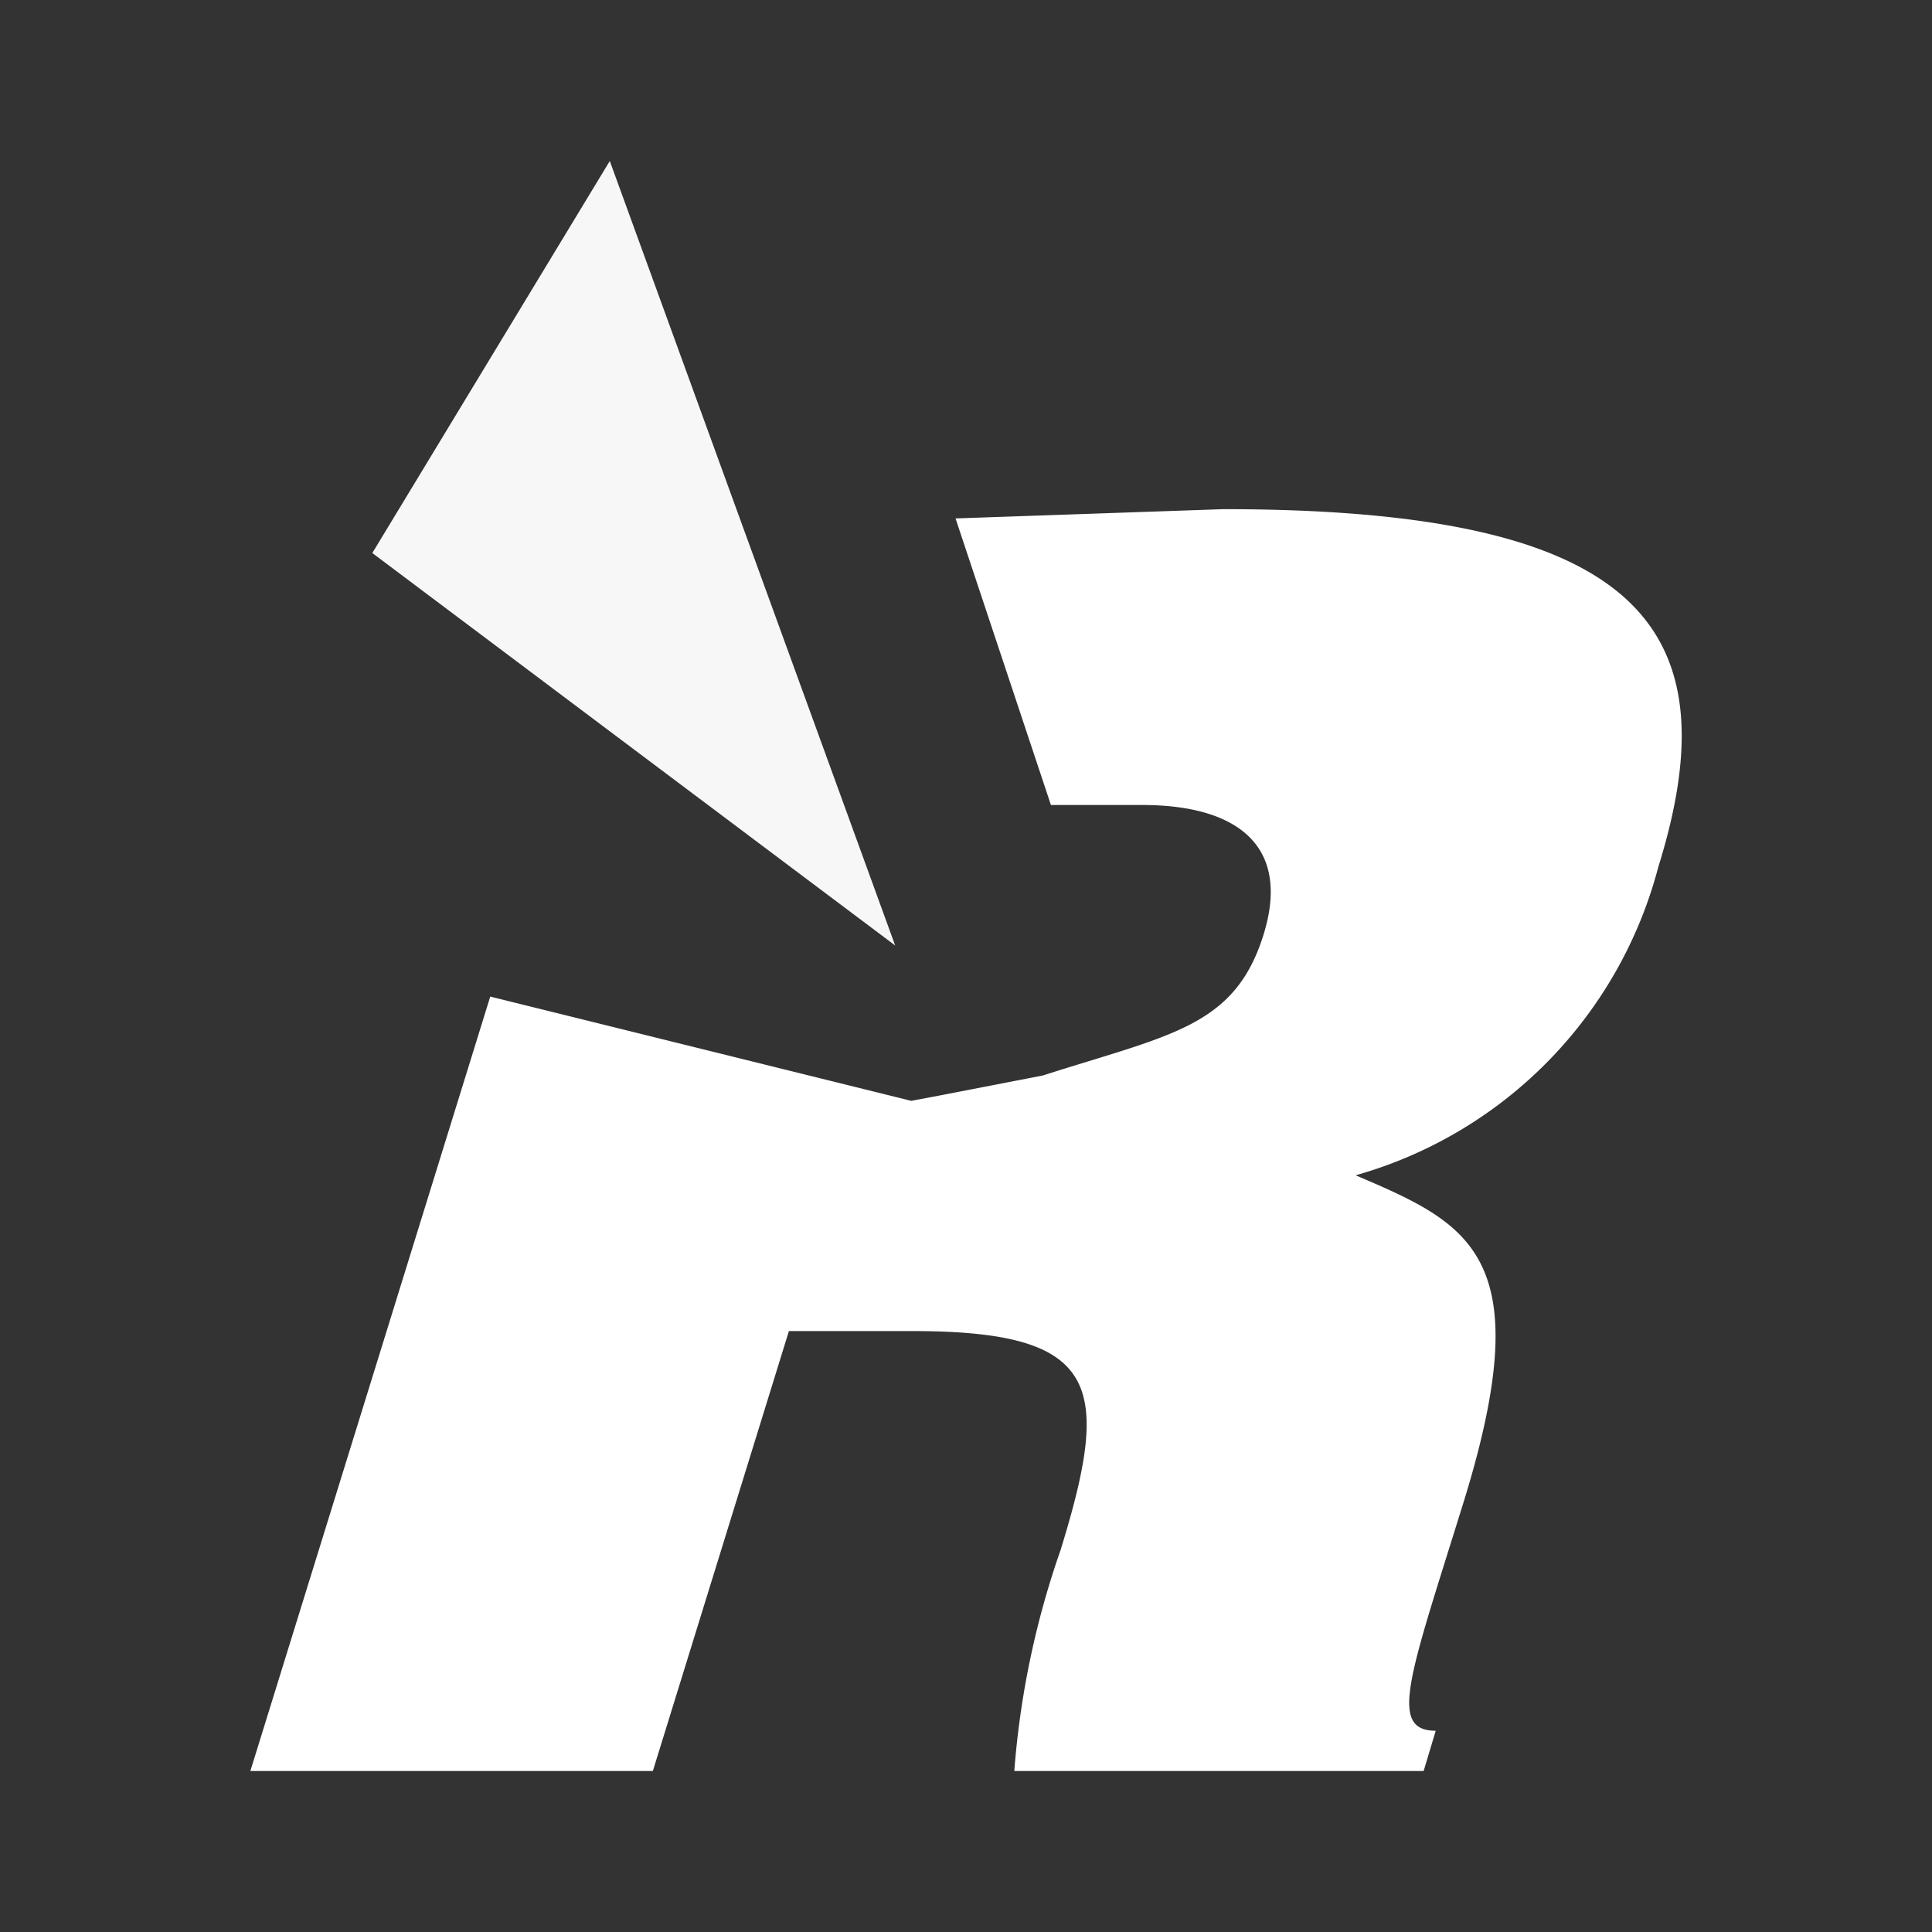
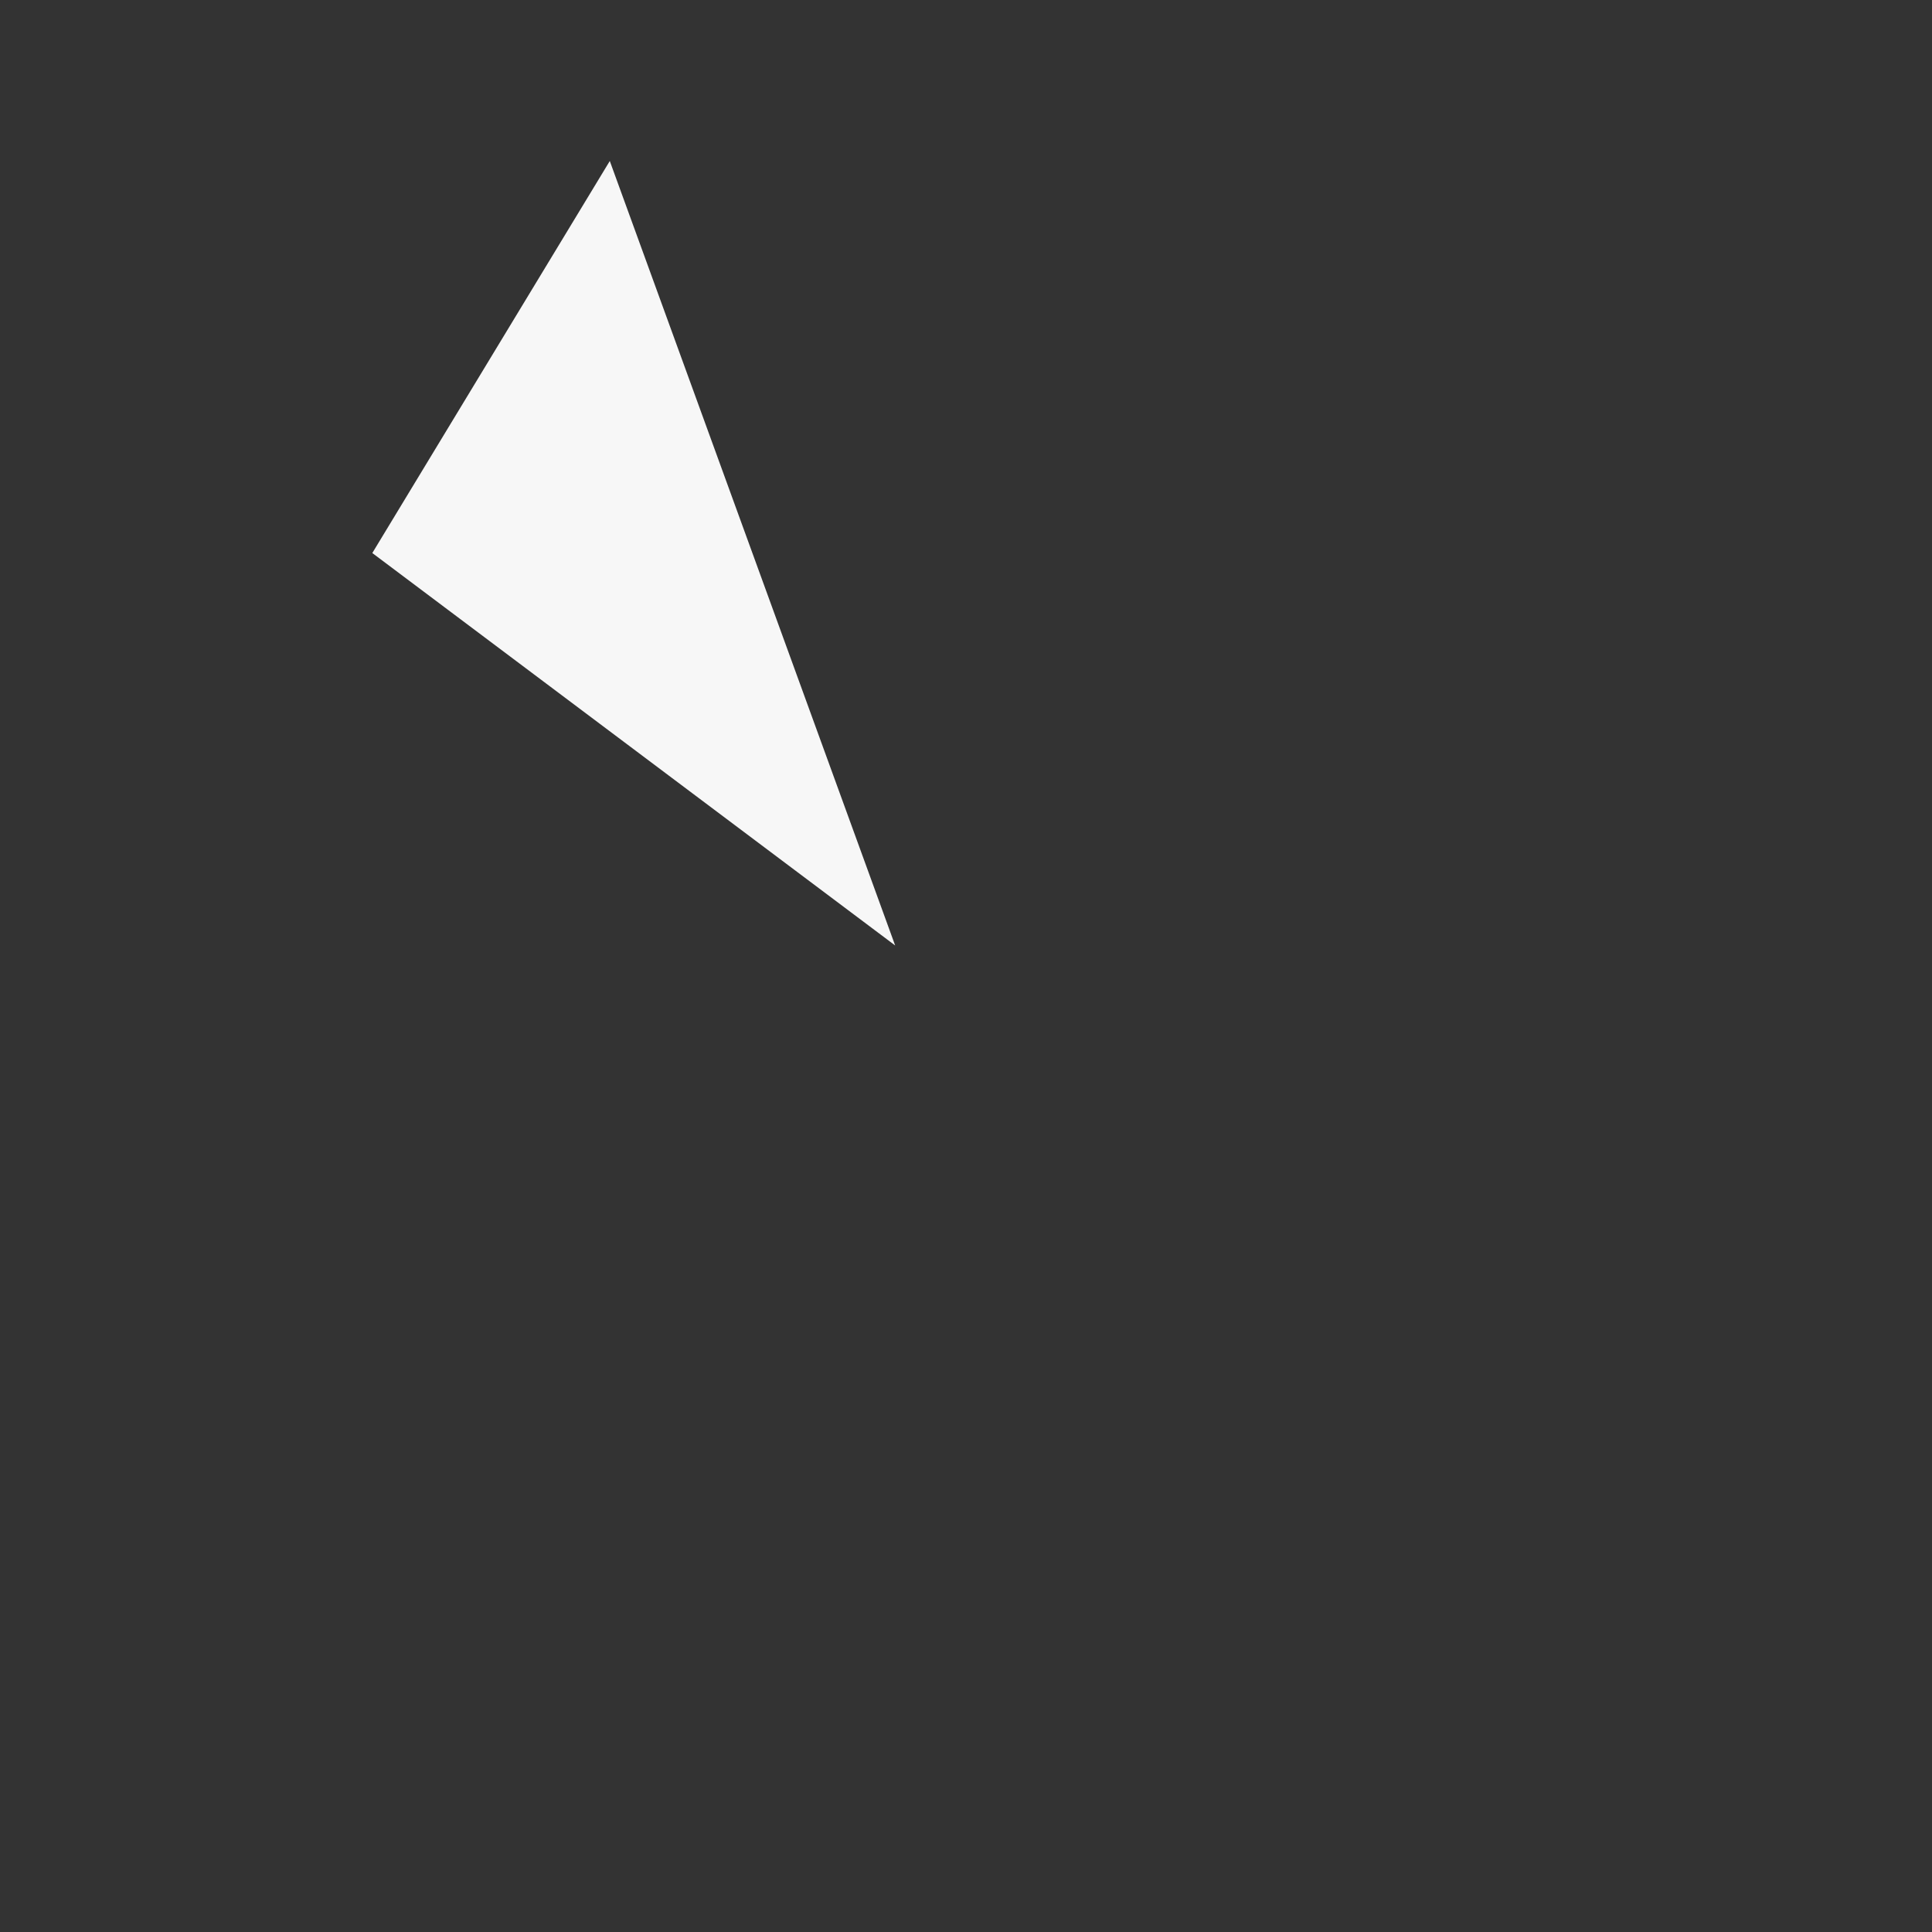
<svg xmlns="http://www.w3.org/2000/svg" id="图层_1" data-name="图层 1" viewBox="0 0 48 48">
  <rect x="0" y="0" width="48" height="48" fill="#333333" stroke="none" />
  <defs>
    <style>.cls-1,.cls-2{fill:#fff;}.cls-1{opacity:0.96;}</style>
  </defs>
  <polygon class="cls-1" points="9.25 13.74 15.15 4 22.24 23.49 9.25 13.74" />
-   <path class="cls-2" d="M30.39,12.65l-6.65.23L26.11,20h2.27c2.34,0,3.72,1,3,3.26s-2.32,2.45-5.47,3.46l-2.63.51-.64.12L12.18,24.76,6.22,44h10l3.38-10.93h3.07c4.68,0,4.94,1.35,3.68,5.44A21.55,21.55,0,0,0,25.2,44H35.37l.3-1c-1.19,0-.64-1.39.63-5.48,2-6.32.24-7.1-2.62-8.32a10.81,10.81,0,0,0,7.52-7.66C43.09,15.48,40.6,12.65,30.39,12.65Z" />
</svg>